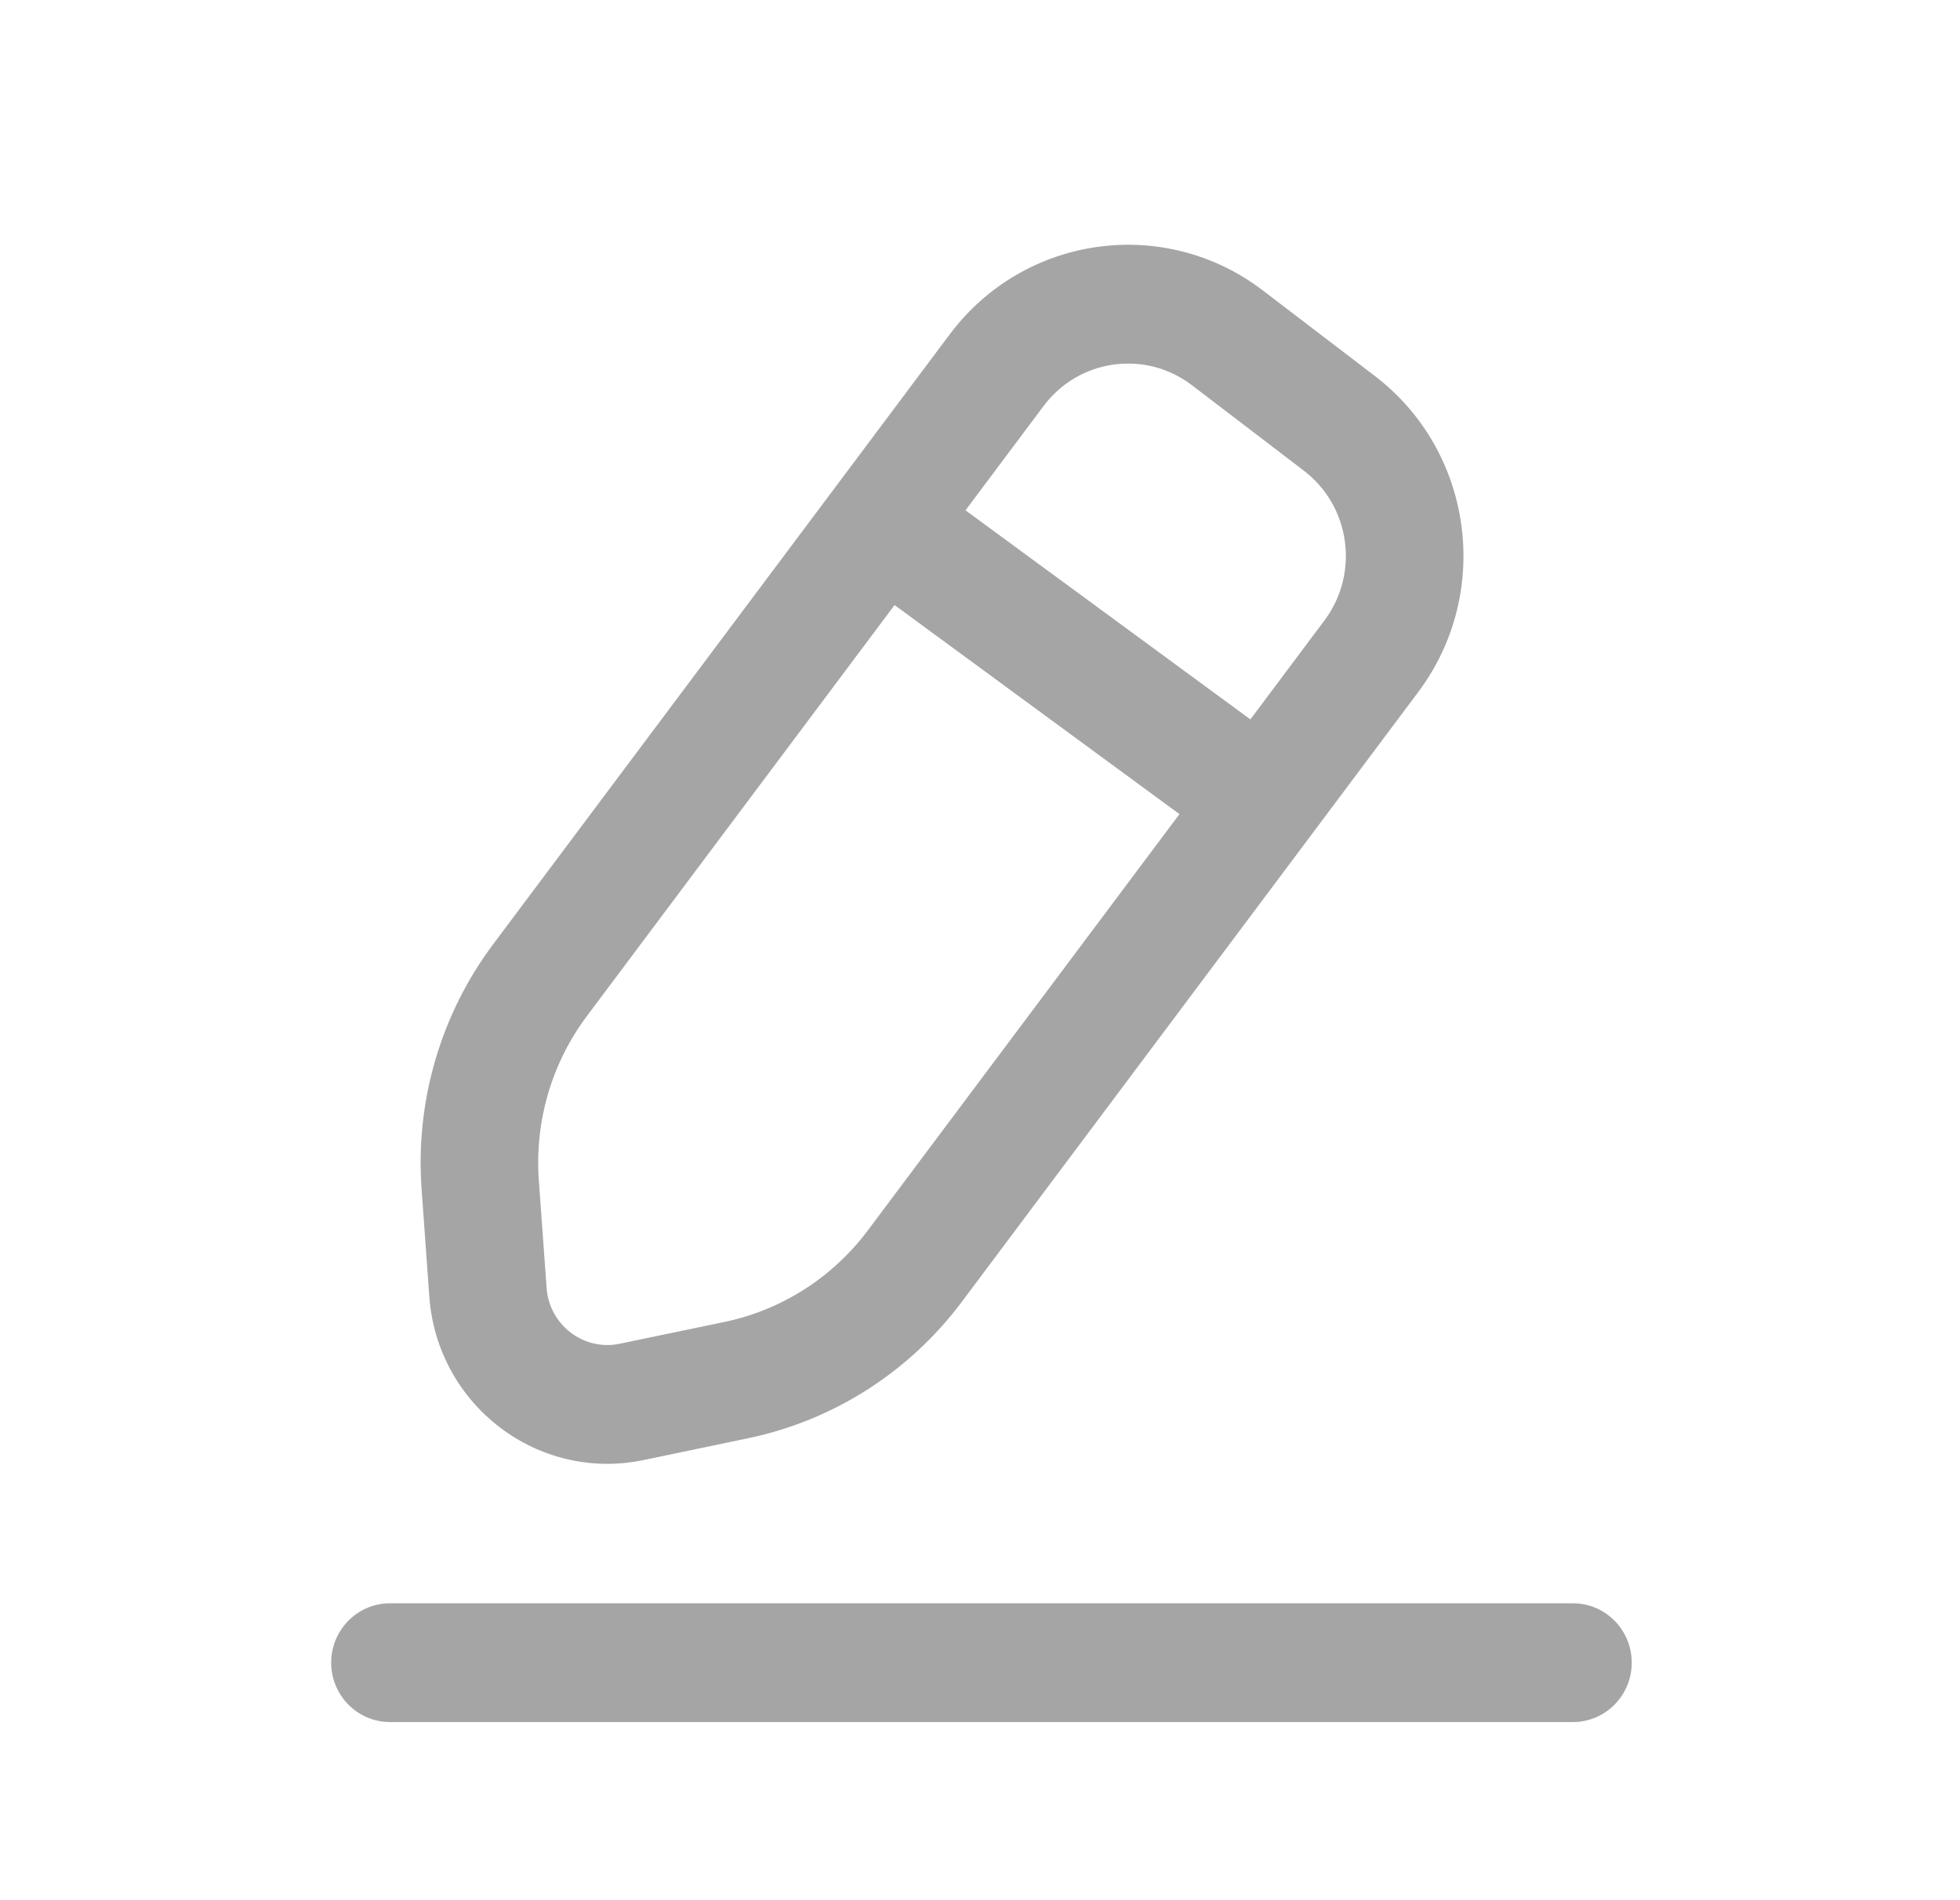
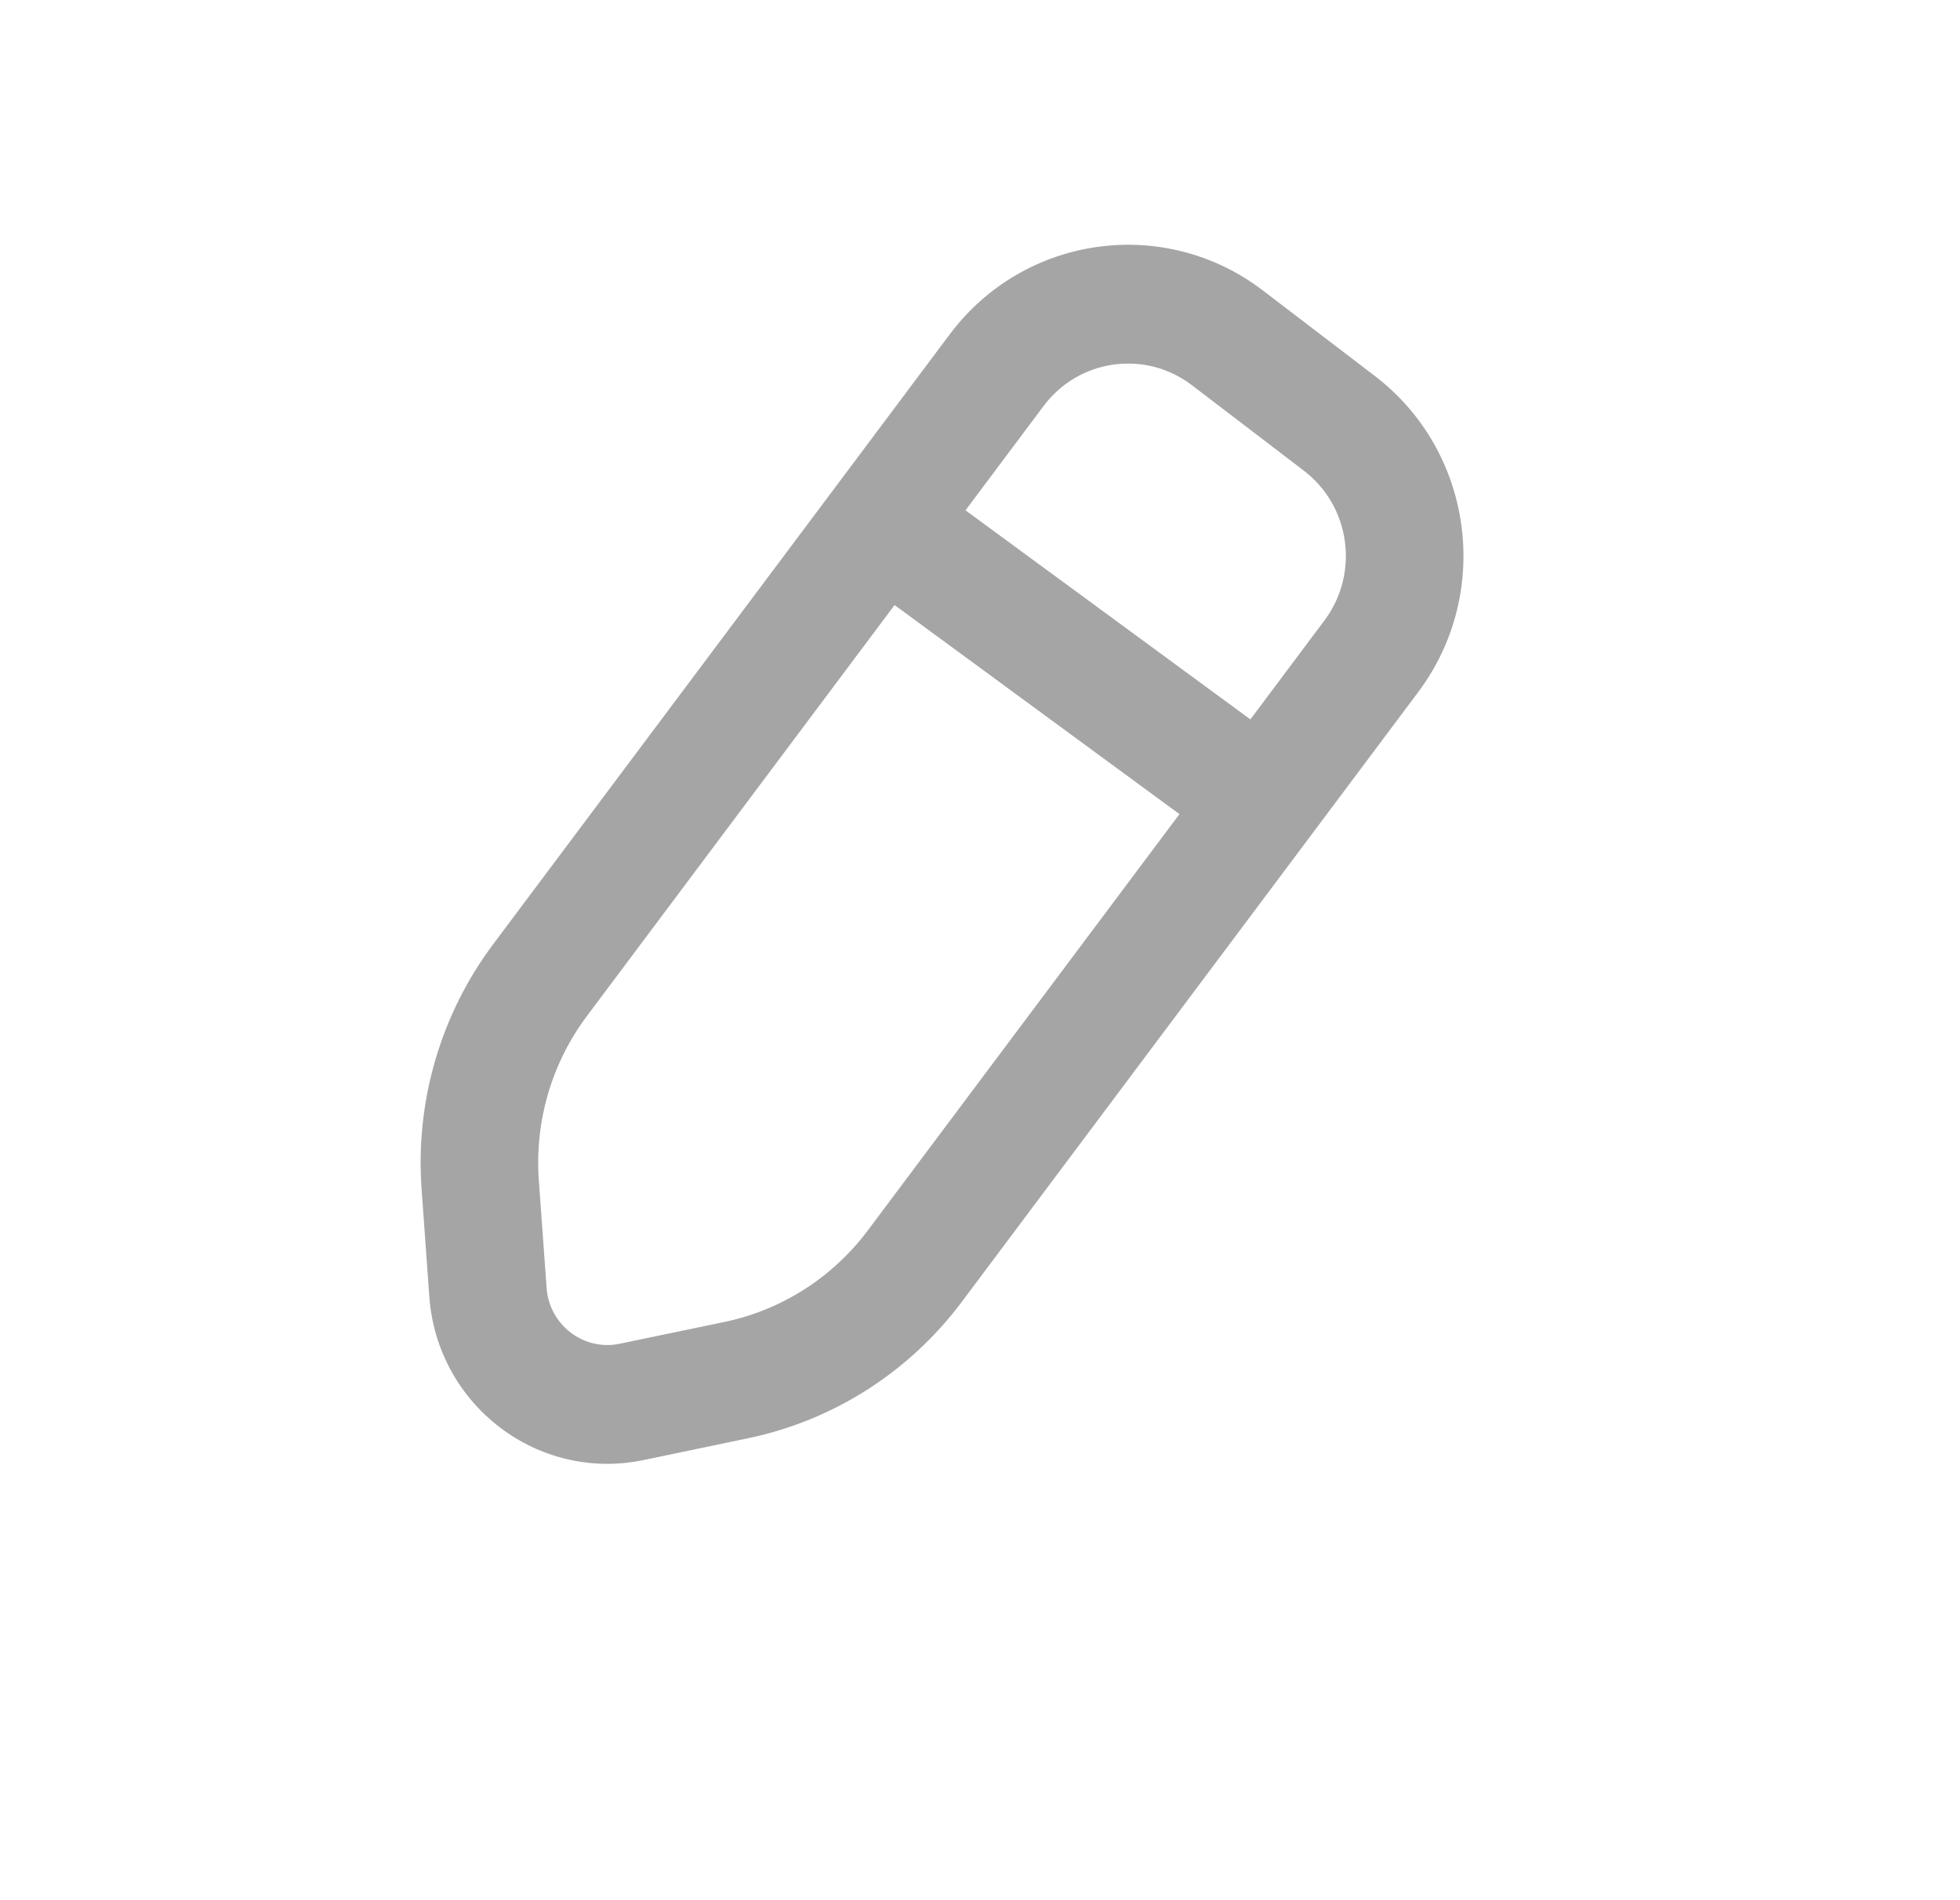
<svg xmlns="http://www.w3.org/2000/svg" width="33" height="32" viewBox="0 0 33 32" fill="none">
-   <path fill-rule="evenodd" clip-rule="evenodd" d="M5.576 28C5.576 27.448 6.02 27 6.566 27H26.483C27.03 27 27.473 27.448 27.473 28C27.473 28.552 27.03 29 26.483 29H6.566C6.02 29 5.576 28.552 5.576 28Z" fill="#A5A5A5" />
  <path fill-rule="evenodd" clip-rule="evenodd" d="M14.076 8.23C14.398 7.783 15.017 7.684 15.459 8.009L21.727 12.61C22.17 12.934 22.268 13.56 21.946 14.007C21.625 14.453 21.006 14.552 20.564 14.228L14.295 9.627C13.853 9.302 13.755 8.677 14.076 8.23Z" fill="#A5A5A5" />
  <path fill-rule="evenodd" clip-rule="evenodd" d="M15.99 5.631C17.243 3.957 19.604 3.625 21.262 4.891L23.146 6.33C24.804 7.596 25.132 9.98 23.878 11.655L16.191 21.927C15.308 23.106 14.031 23.921 12.598 24.22L10.835 24.588C9.056 24.959 7.36 23.664 7.228 21.833L7.098 20.02C6.992 18.546 7.42 17.082 8.302 15.903L15.99 5.631ZM20.068 6.487C19.282 5.887 18.163 6.044 17.57 6.838L9.882 17.11C9.289 17.902 9.001 18.884 9.072 19.875L9.203 21.688C9.248 22.314 9.827 22.756 10.435 22.629L12.198 22.262C13.161 22.061 14.018 21.513 14.611 20.721L22.299 10.449C22.893 9.655 22.738 8.526 21.952 7.926L20.068 6.487Z" fill="#A5A5A5" />
</svg>